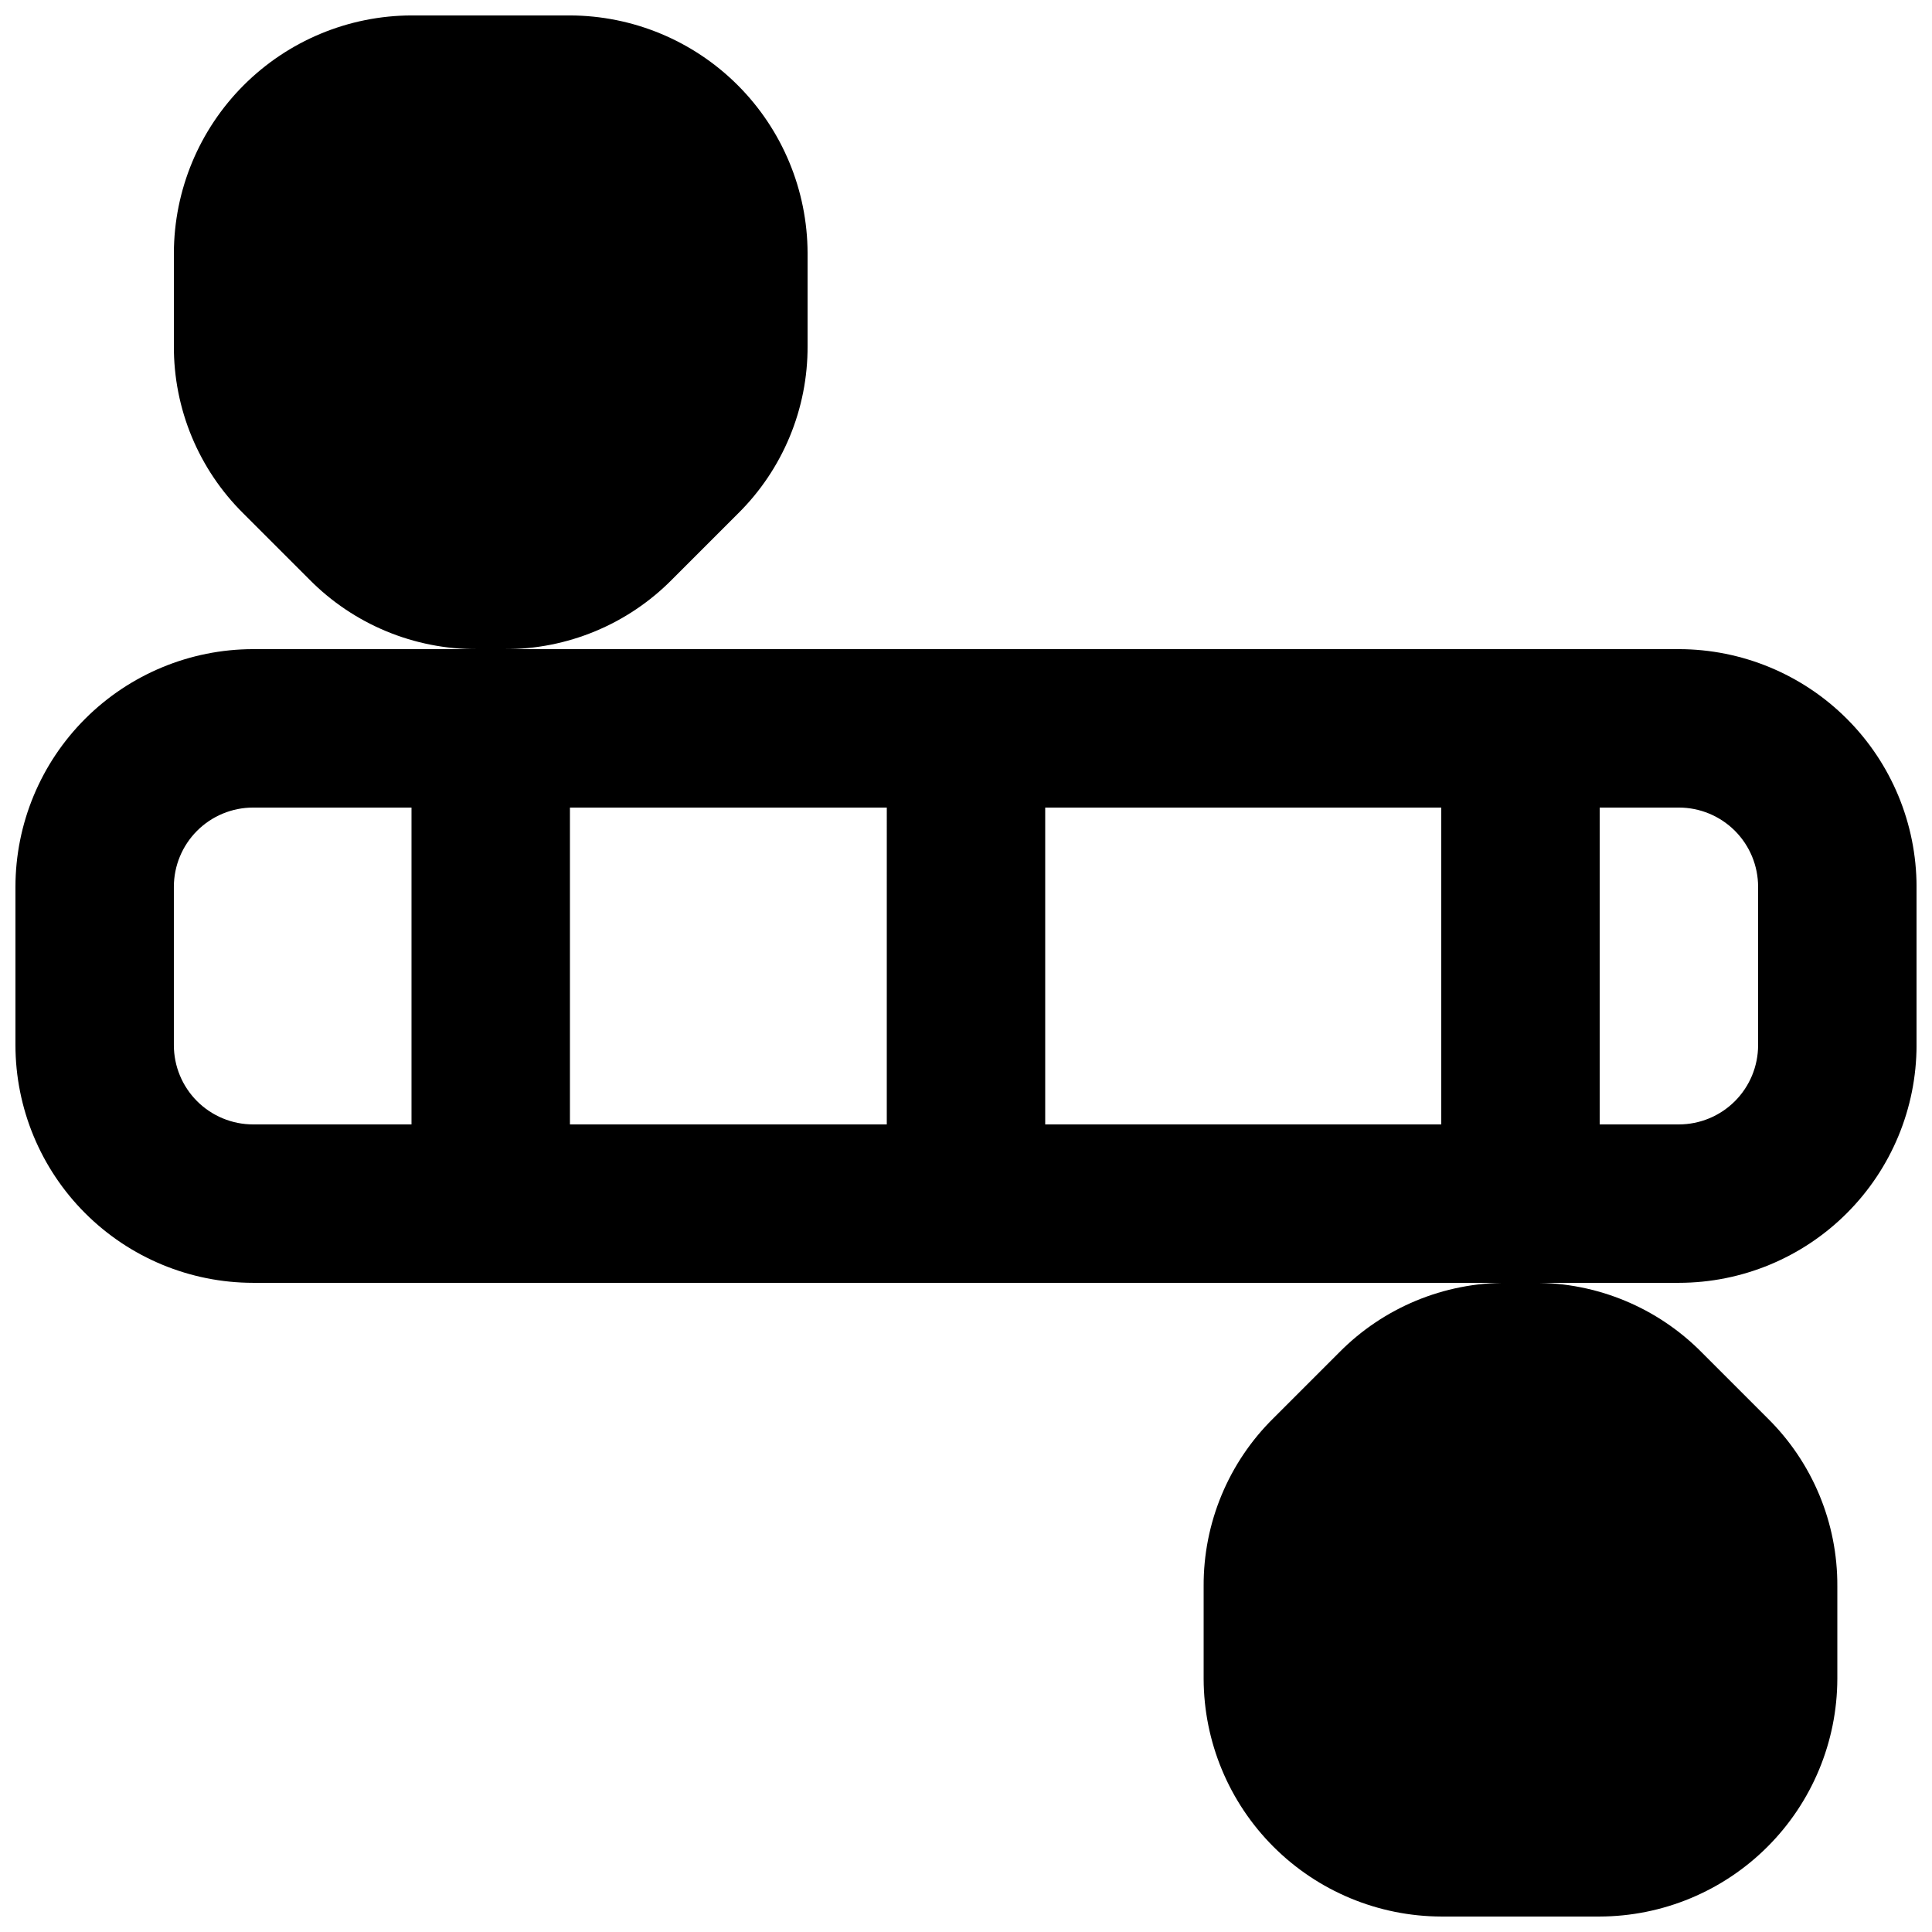
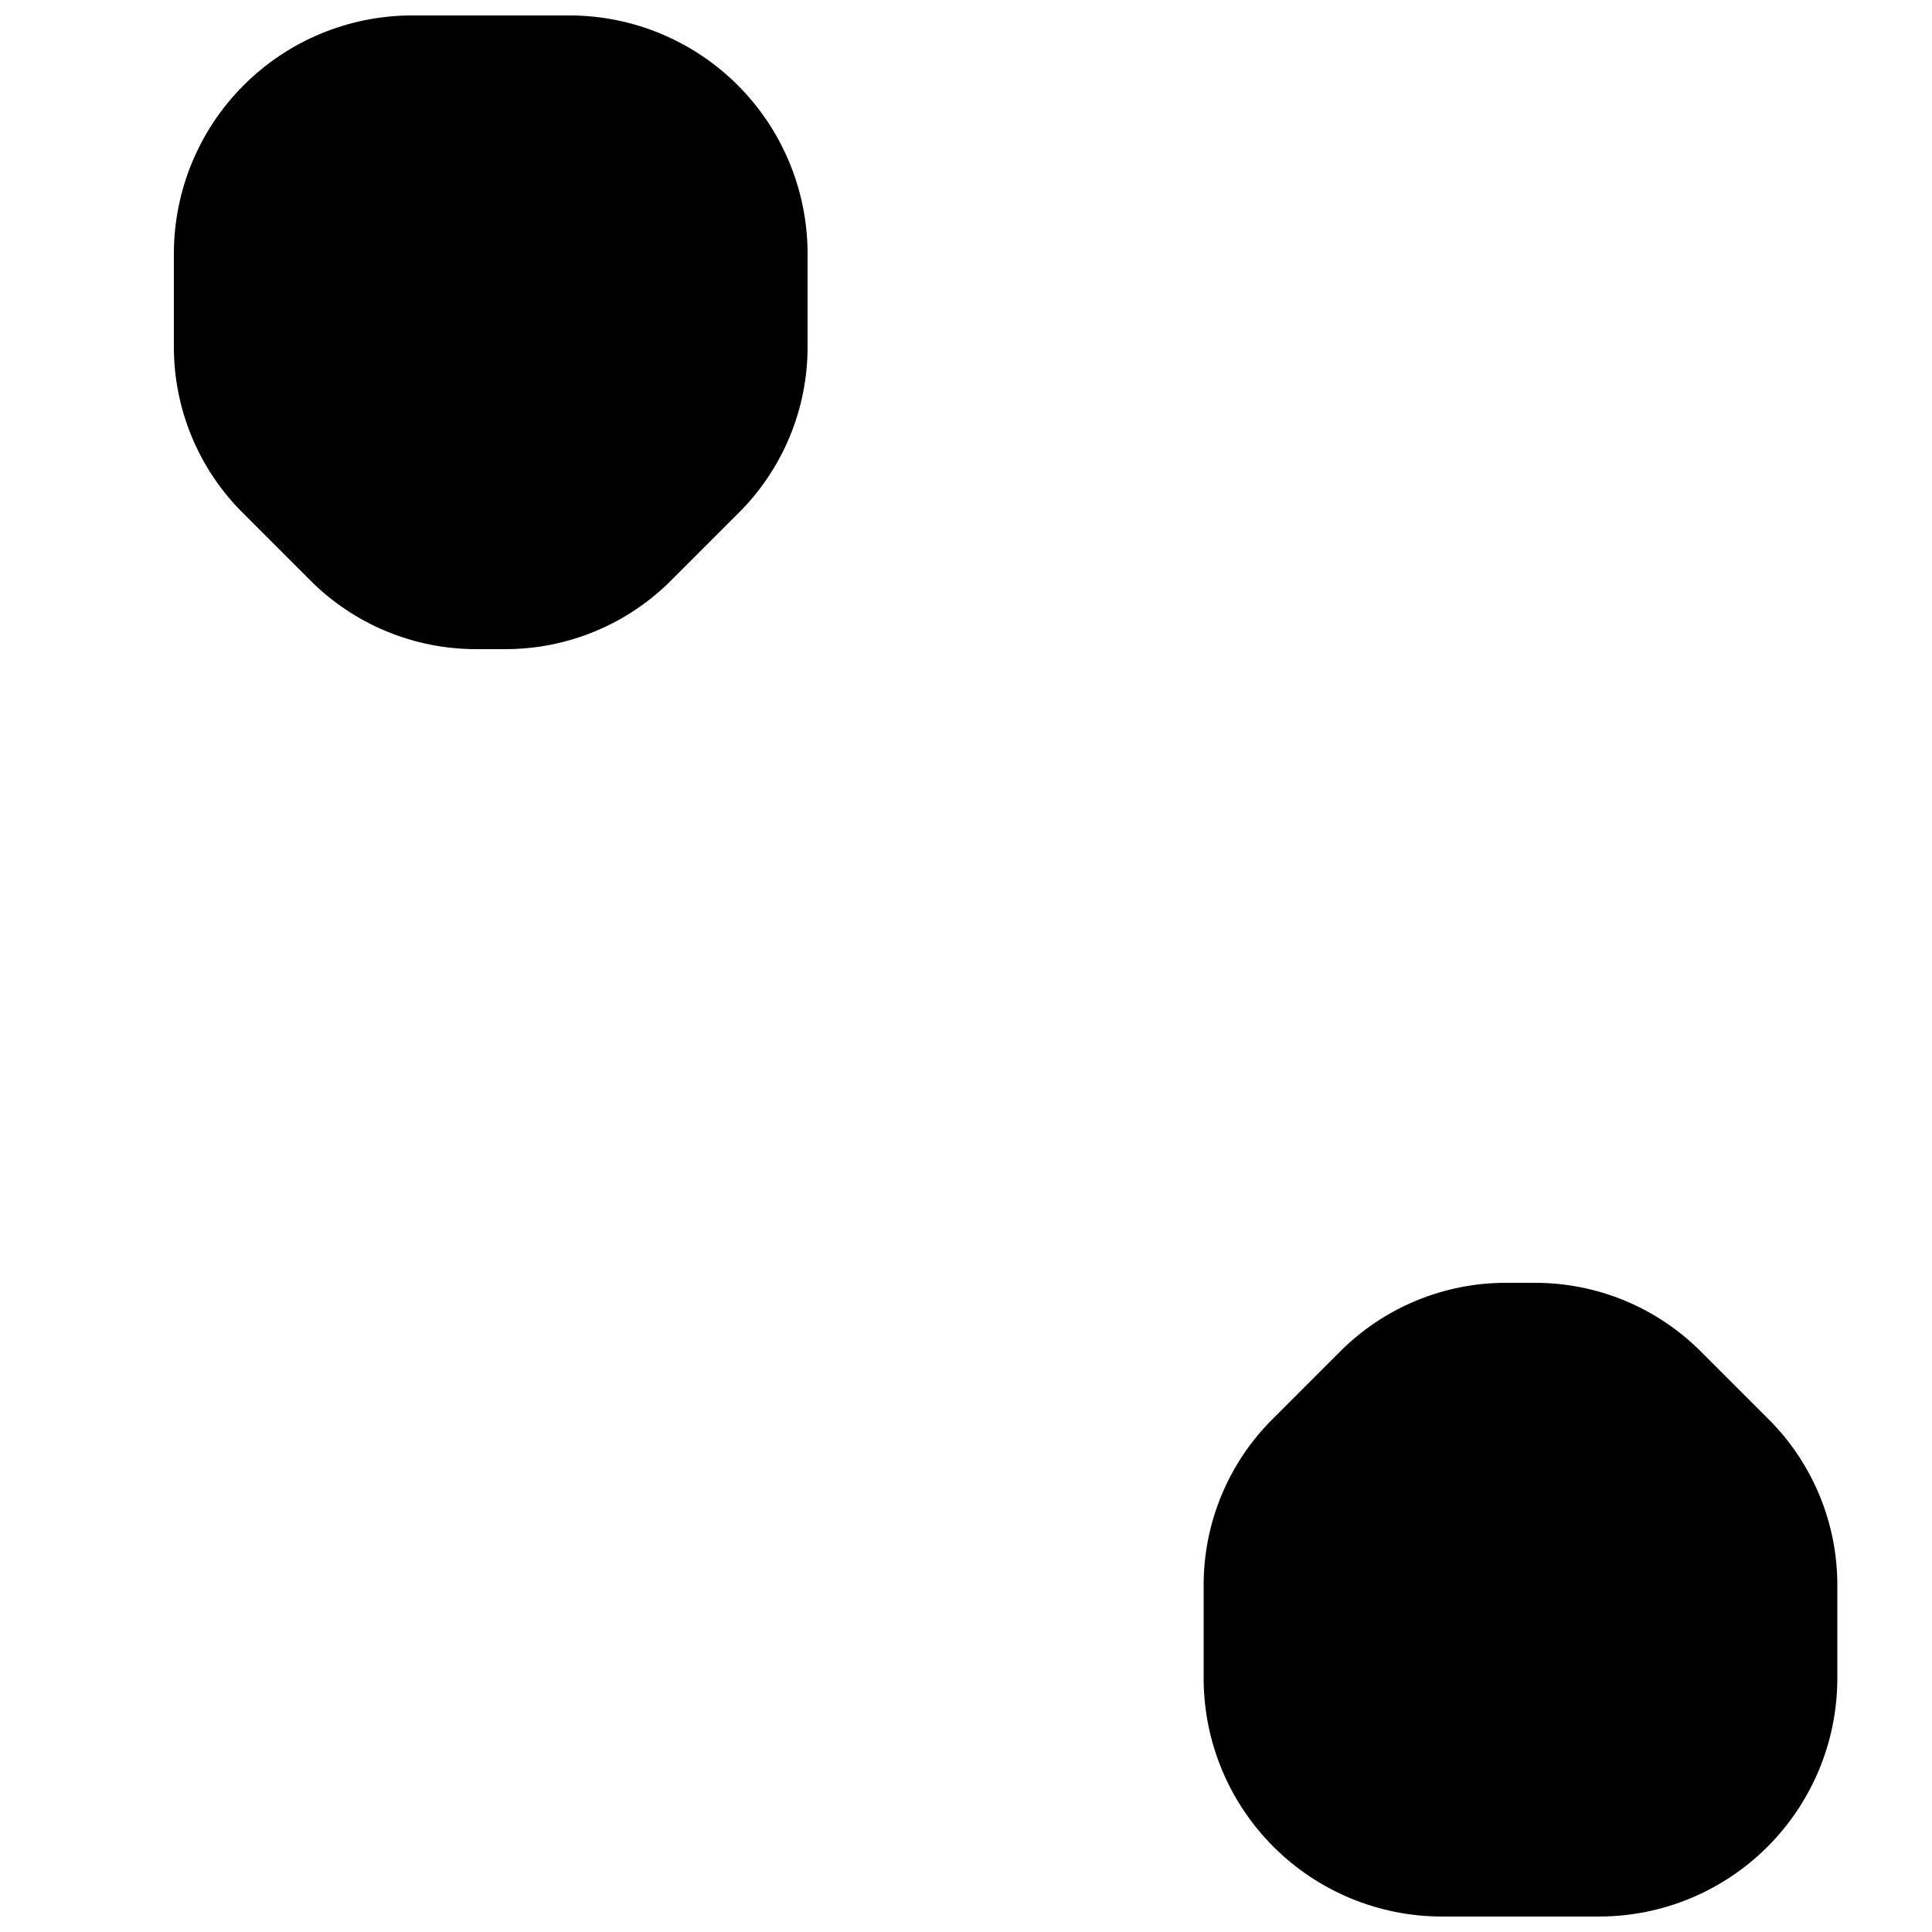
<svg xmlns="http://www.w3.org/2000/svg" width="800px" height="800px" version="1.1" viewBox="144 144 512 512">
  <defs>
    <clipPath id="c">
-       <path d="m148.09 316h503.81v168h-503.81z" />
-     </clipPath>
+       </clipPath>
    <clipPath id="b">
      <path d="m462 483h169v168.9h-169z" />
    </clipPath>
    <clipPath id="a">
      <path d="m190 148.09h169v168.91h-169z" />
    </clipPath>
  </defs>
  <g>
    <g clip-path="url(#c)">
      <path d="m588.93 316.03h-377.86c-16.695 0.016-32.703 6.66-44.512 18.465-11.805 11.805-18.445 27.812-18.465 44.512v41.984c0.02 16.695 6.66 32.703 18.465 44.508 11.809 11.809 27.816 18.449 44.512 18.465h377.86c16.699-0.016 32.707-6.656 44.512-18.465 11.805-11.805 18.449-27.812 18.465-44.508v-41.984c-0.016-16.699-6.66-32.707-18.465-44.512-11.805-11.805-27.812-18.449-44.512-18.465zm-167.94 41.984h104.96v83.969h-104.96zm-41.984 83.969h-83.965v-83.969h83.969zm-188.93-20.992v-41.984c0.004-5.566 2.219-10.902 6.152-14.84 3.938-3.934 9.273-6.148 14.84-6.152h41.984v83.969h-41.984c-5.566-0.008-10.902-2.219-14.84-6.156-3.934-3.934-6.148-9.273-6.152-14.836zm419.84 0c-0.004 5.562-2.219 10.902-6.152 14.836-3.938 3.938-9.273 6.148-14.84 6.156h-20.992v-83.969h20.992c5.566 0.004 10.902 2.219 14.84 6.152 3.934 3.938 6.148 9.273 6.152 14.84z" />
    </g>
    <g clip-path="url(#b)">
      <path d="m612.44 519.86-17.422-17.422c-11.742-11.902-27.785-18.562-44.504-18.477h-7.137c-16.719-0.086-32.766 6.574-44.504 18.477l-17.422 17.422c-11.902 11.738-18.562 27.785-18.473 44.504v24.559c0.047 16.688 6.699 32.68 18.496 44.477 11.801 11.801 27.789 18.453 44.477 18.5h41.984c16.688-0.047 32.68-6.699 44.477-18.5 11.801-11.797 18.453-27.789 18.5-44.477v-24.559c0.09-16.719-6.57-32.766-18.473-44.504z" />
    </g>
    <g clip-path="url(#a)">
      <path d="m295.04 148.09h-41.984c-16.688 0.047-32.68 6.699-44.477 18.5-11.801 11.801-18.453 27.789-18.5 44.477v24.559c-0.09 16.719 6.57 32.766 18.473 44.504l17.422 17.422v0.004c11.742 11.898 27.789 18.562 44.504 18.473h7.137c16.719 0.09 32.766-6.574 44.504-18.473l17.426-17.426c11.898-11.738 18.562-27.785 18.473-44.504v-24.559c-0.051-16.688-6.699-32.676-18.5-44.477s-27.789-18.453-44.477-18.5z" />
    </g>
  </g>
</svg>